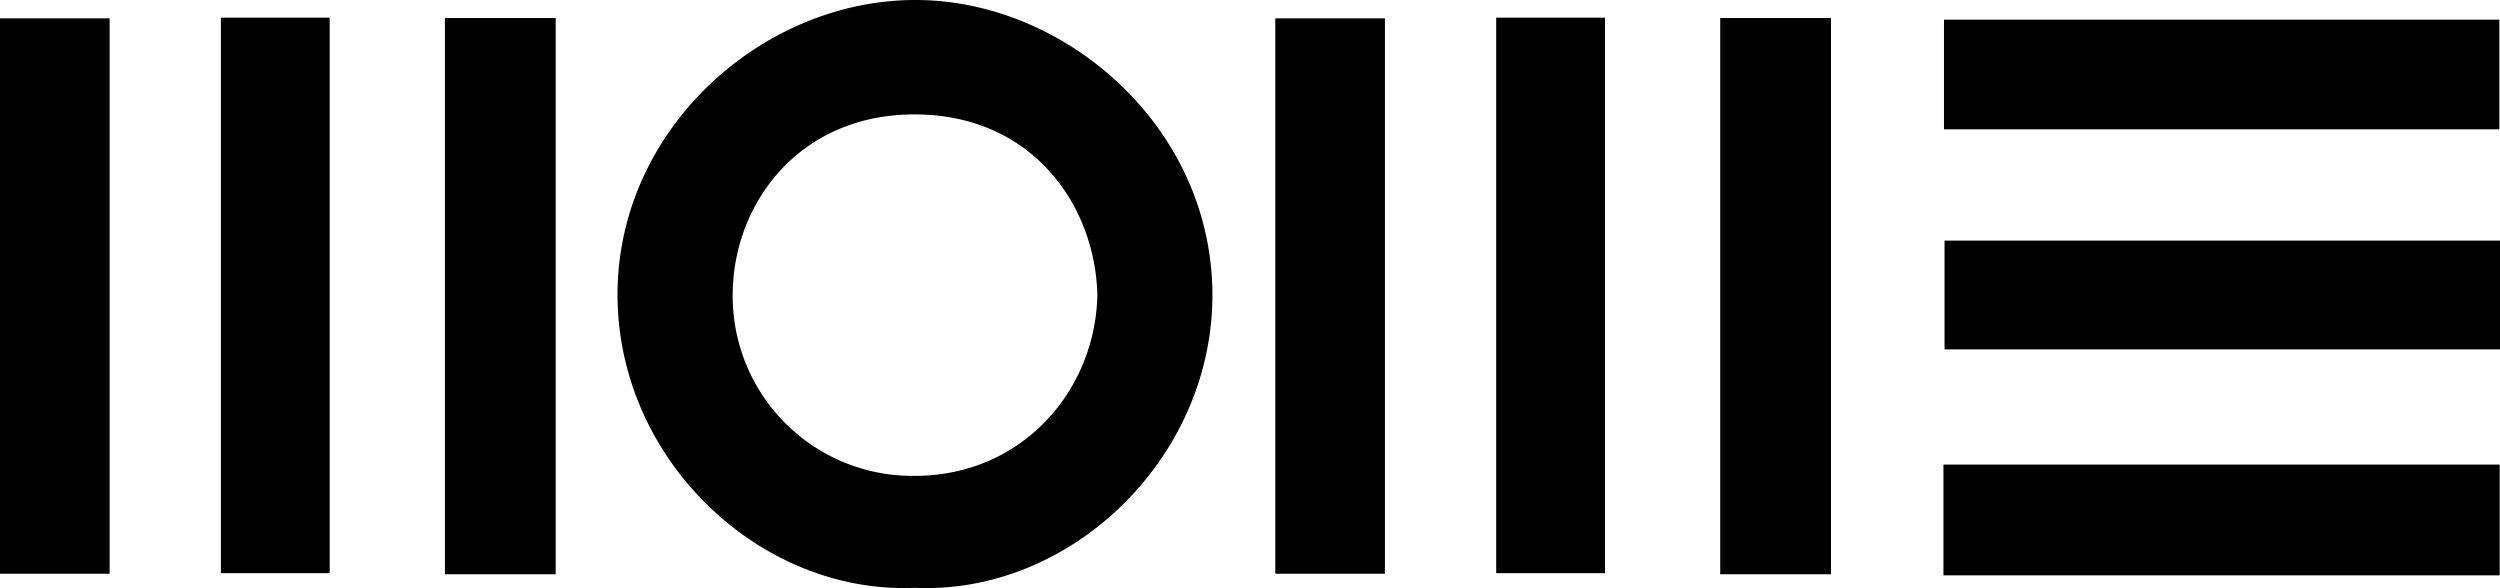
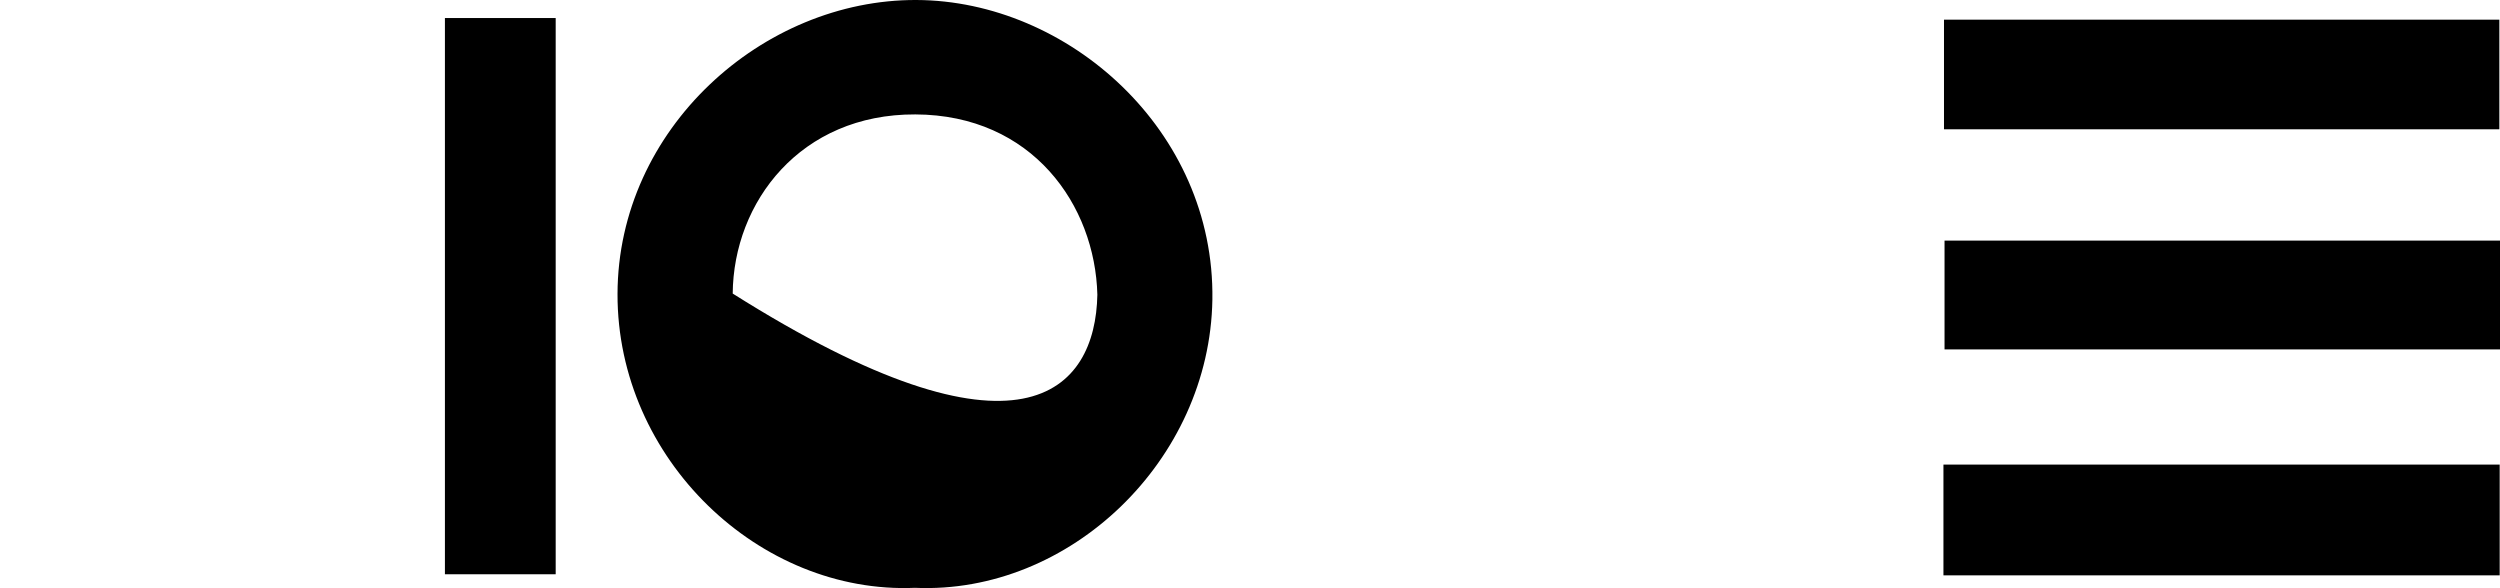
<svg xmlns="http://www.w3.org/2000/svg" viewBox="0 0 458.85 107.94">
  <g id="Layer_2" data-name="Layer 2">
    <g id="MOME_Image" data-name="MOME Image">
-       <path d="M167.93,107.89c-28.53,1.22-54.66-23.6-54.59-53.94S140-.11,168.2,0C196,.11,223,23.89,222.52,55,222.05,84.49,196.36,109.14,167.93,107.89ZM201.41,54.1C201,37.69,189.51,21.08,168,21c-21.1-.09-33.38,16.11-33.52,32.88a33,33,0,0,0,33.54,33.46C187.46,87.29,201.06,71.85,201.41,54.1Z" />
-       <rect x="234.07" y="3.37" width="20.12" height="101.93" />
-       <rect x="315.73" y="3.31" width="20.33" height="102.09" />
-       <rect x="274.61" y="3.24" width="19.97" height="101.96" />
-       <rect y="3.37" width="20.12" height="101.93" />
+       <path d="M167.93,107.89c-28.53,1.22-54.66-23.6-54.59-53.94S140-.11,168.2,0C196,.11,223,23.89,222.52,55,222.05,84.49,196.36,109.14,167.93,107.89ZM201.41,54.1C201,37.69,189.51,21.08,168,21c-21.1-.09-33.38,16.11-33.52,32.88C187.46,87.29,201.06,71.85,201.41,54.1Z" />
      <rect x="81.66" y="3.31" width="20.33" height="102.09" />
-       <rect x="40.54" y="3.24" width="19.97" height="101.96" />
      <rect x="356.8" y="3.61" width="101.93" height="20.12" />
      <rect x="356.7" y="85.27" width="102.09" height="20.33" />
      <rect x="356.9" y="44.16" width="101.96" height="19.97" />
    </g>
  </g>
</svg>